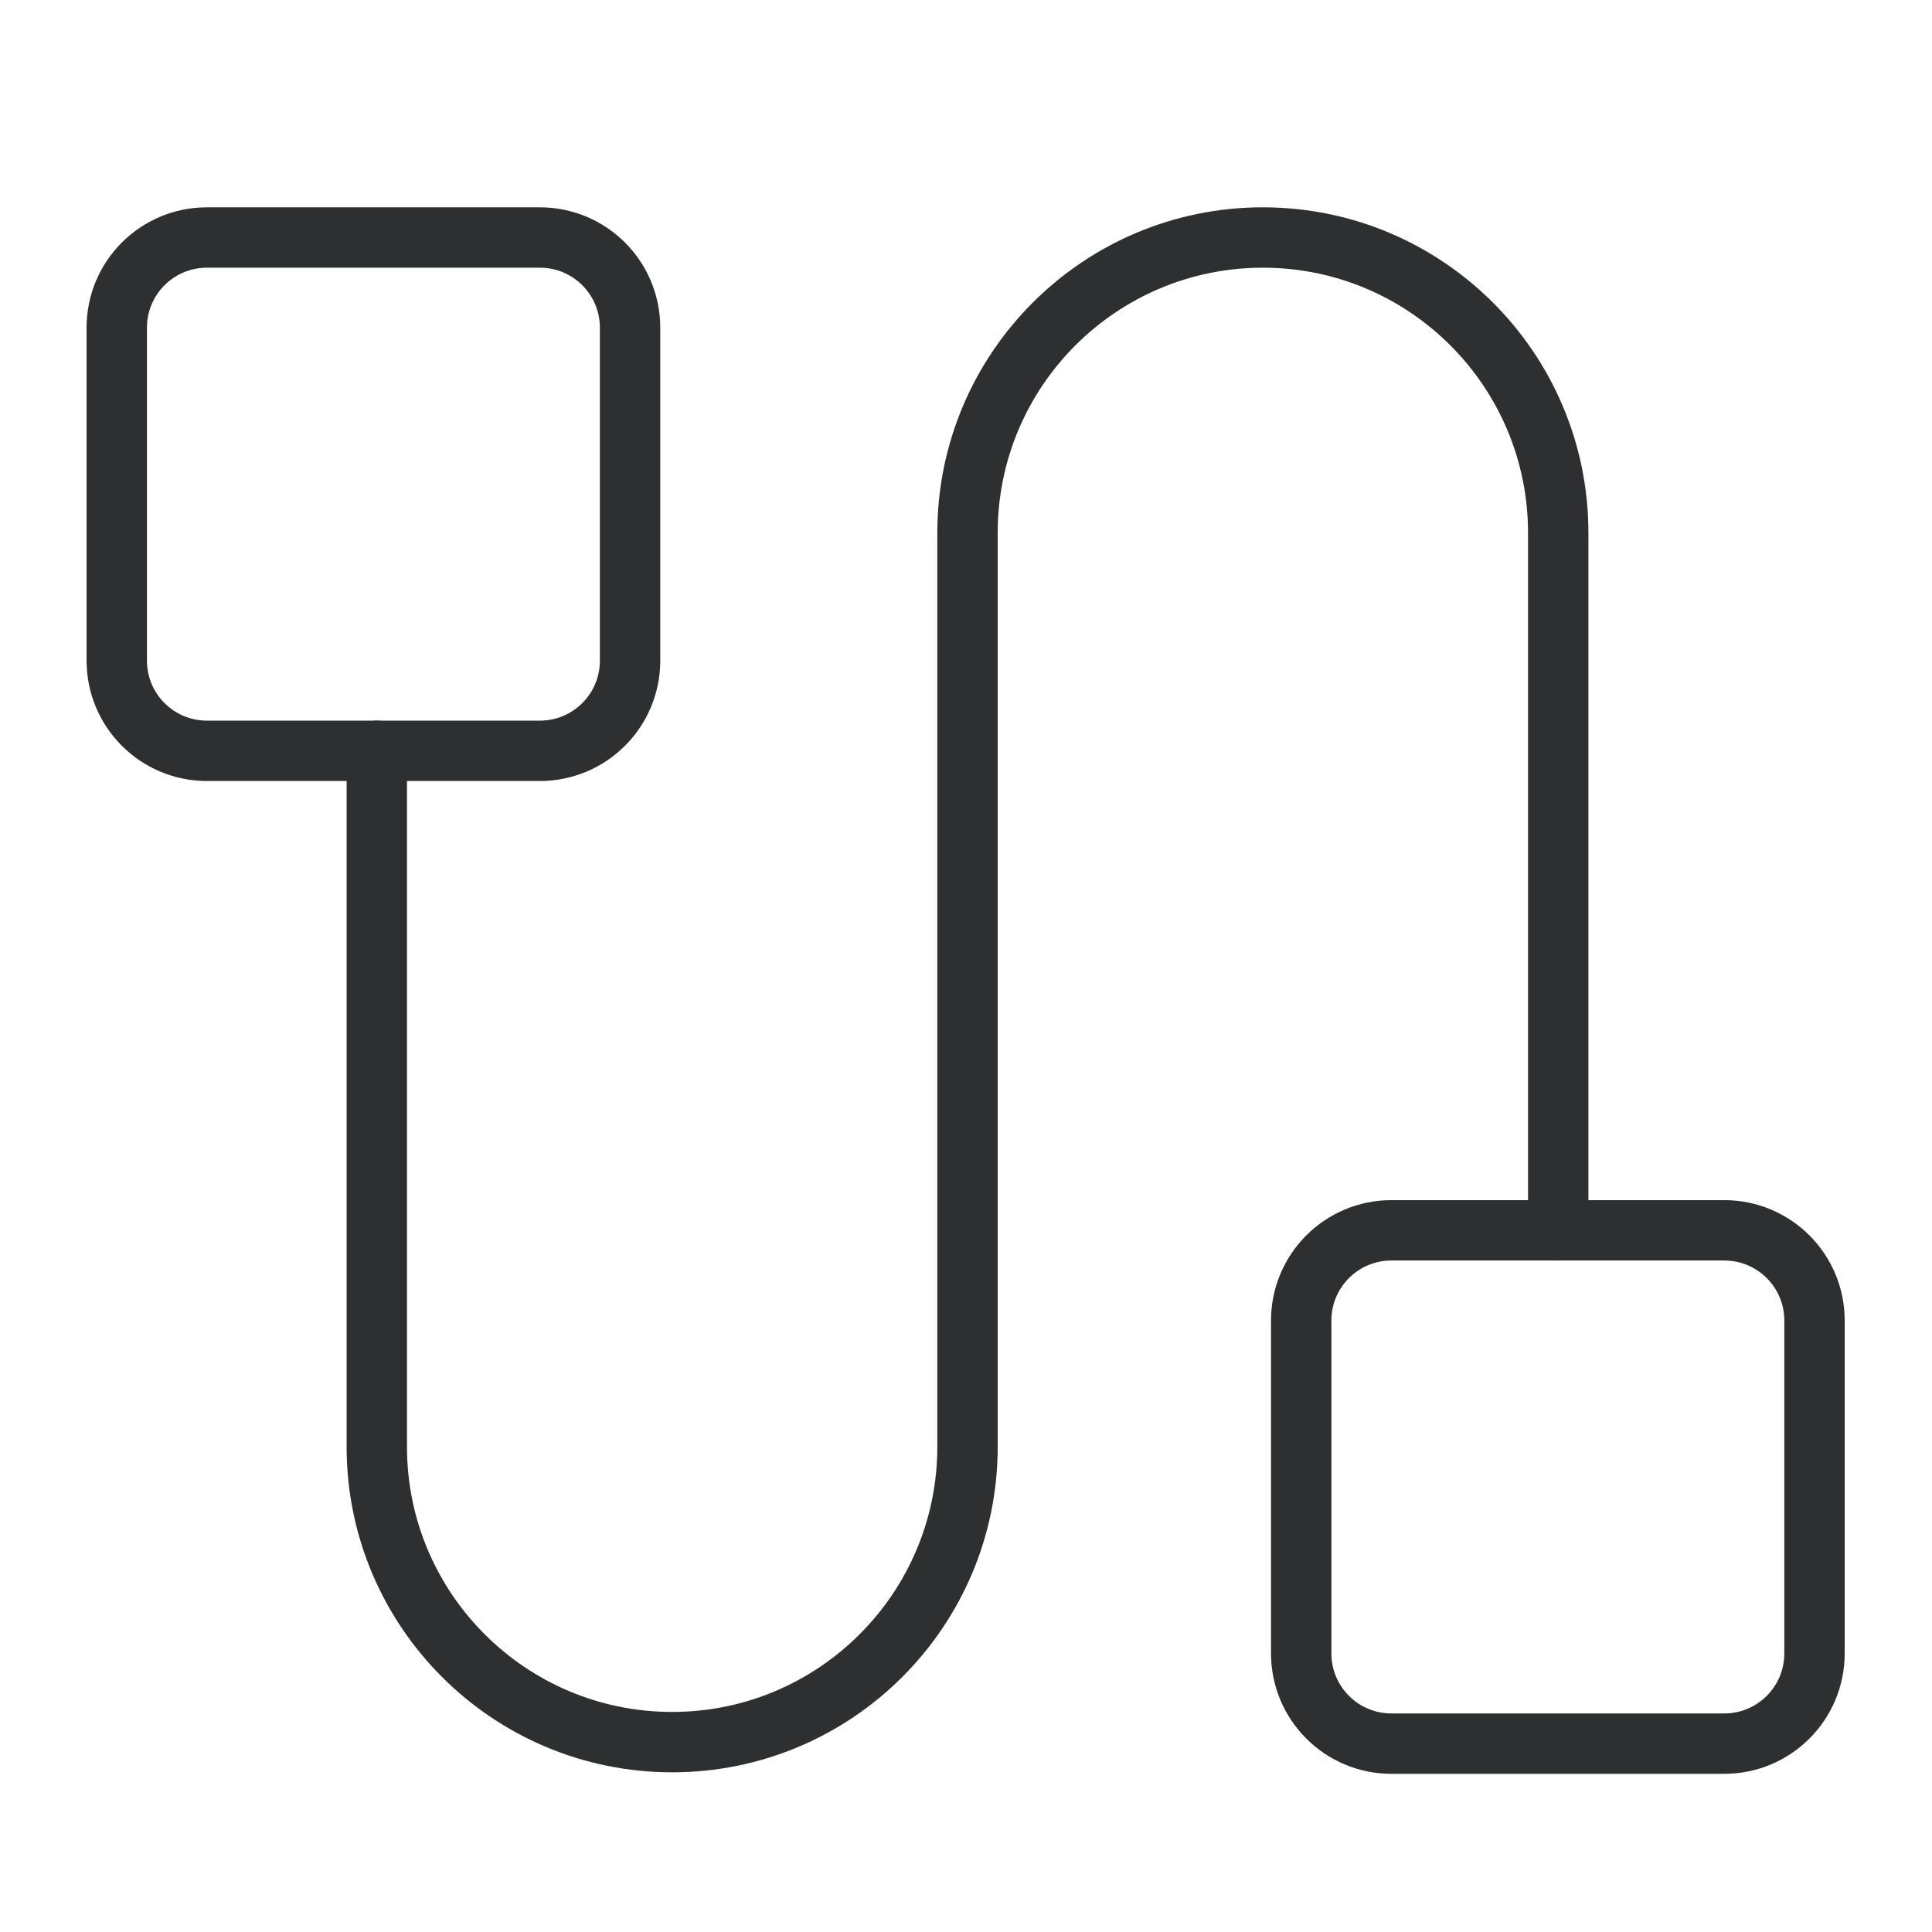
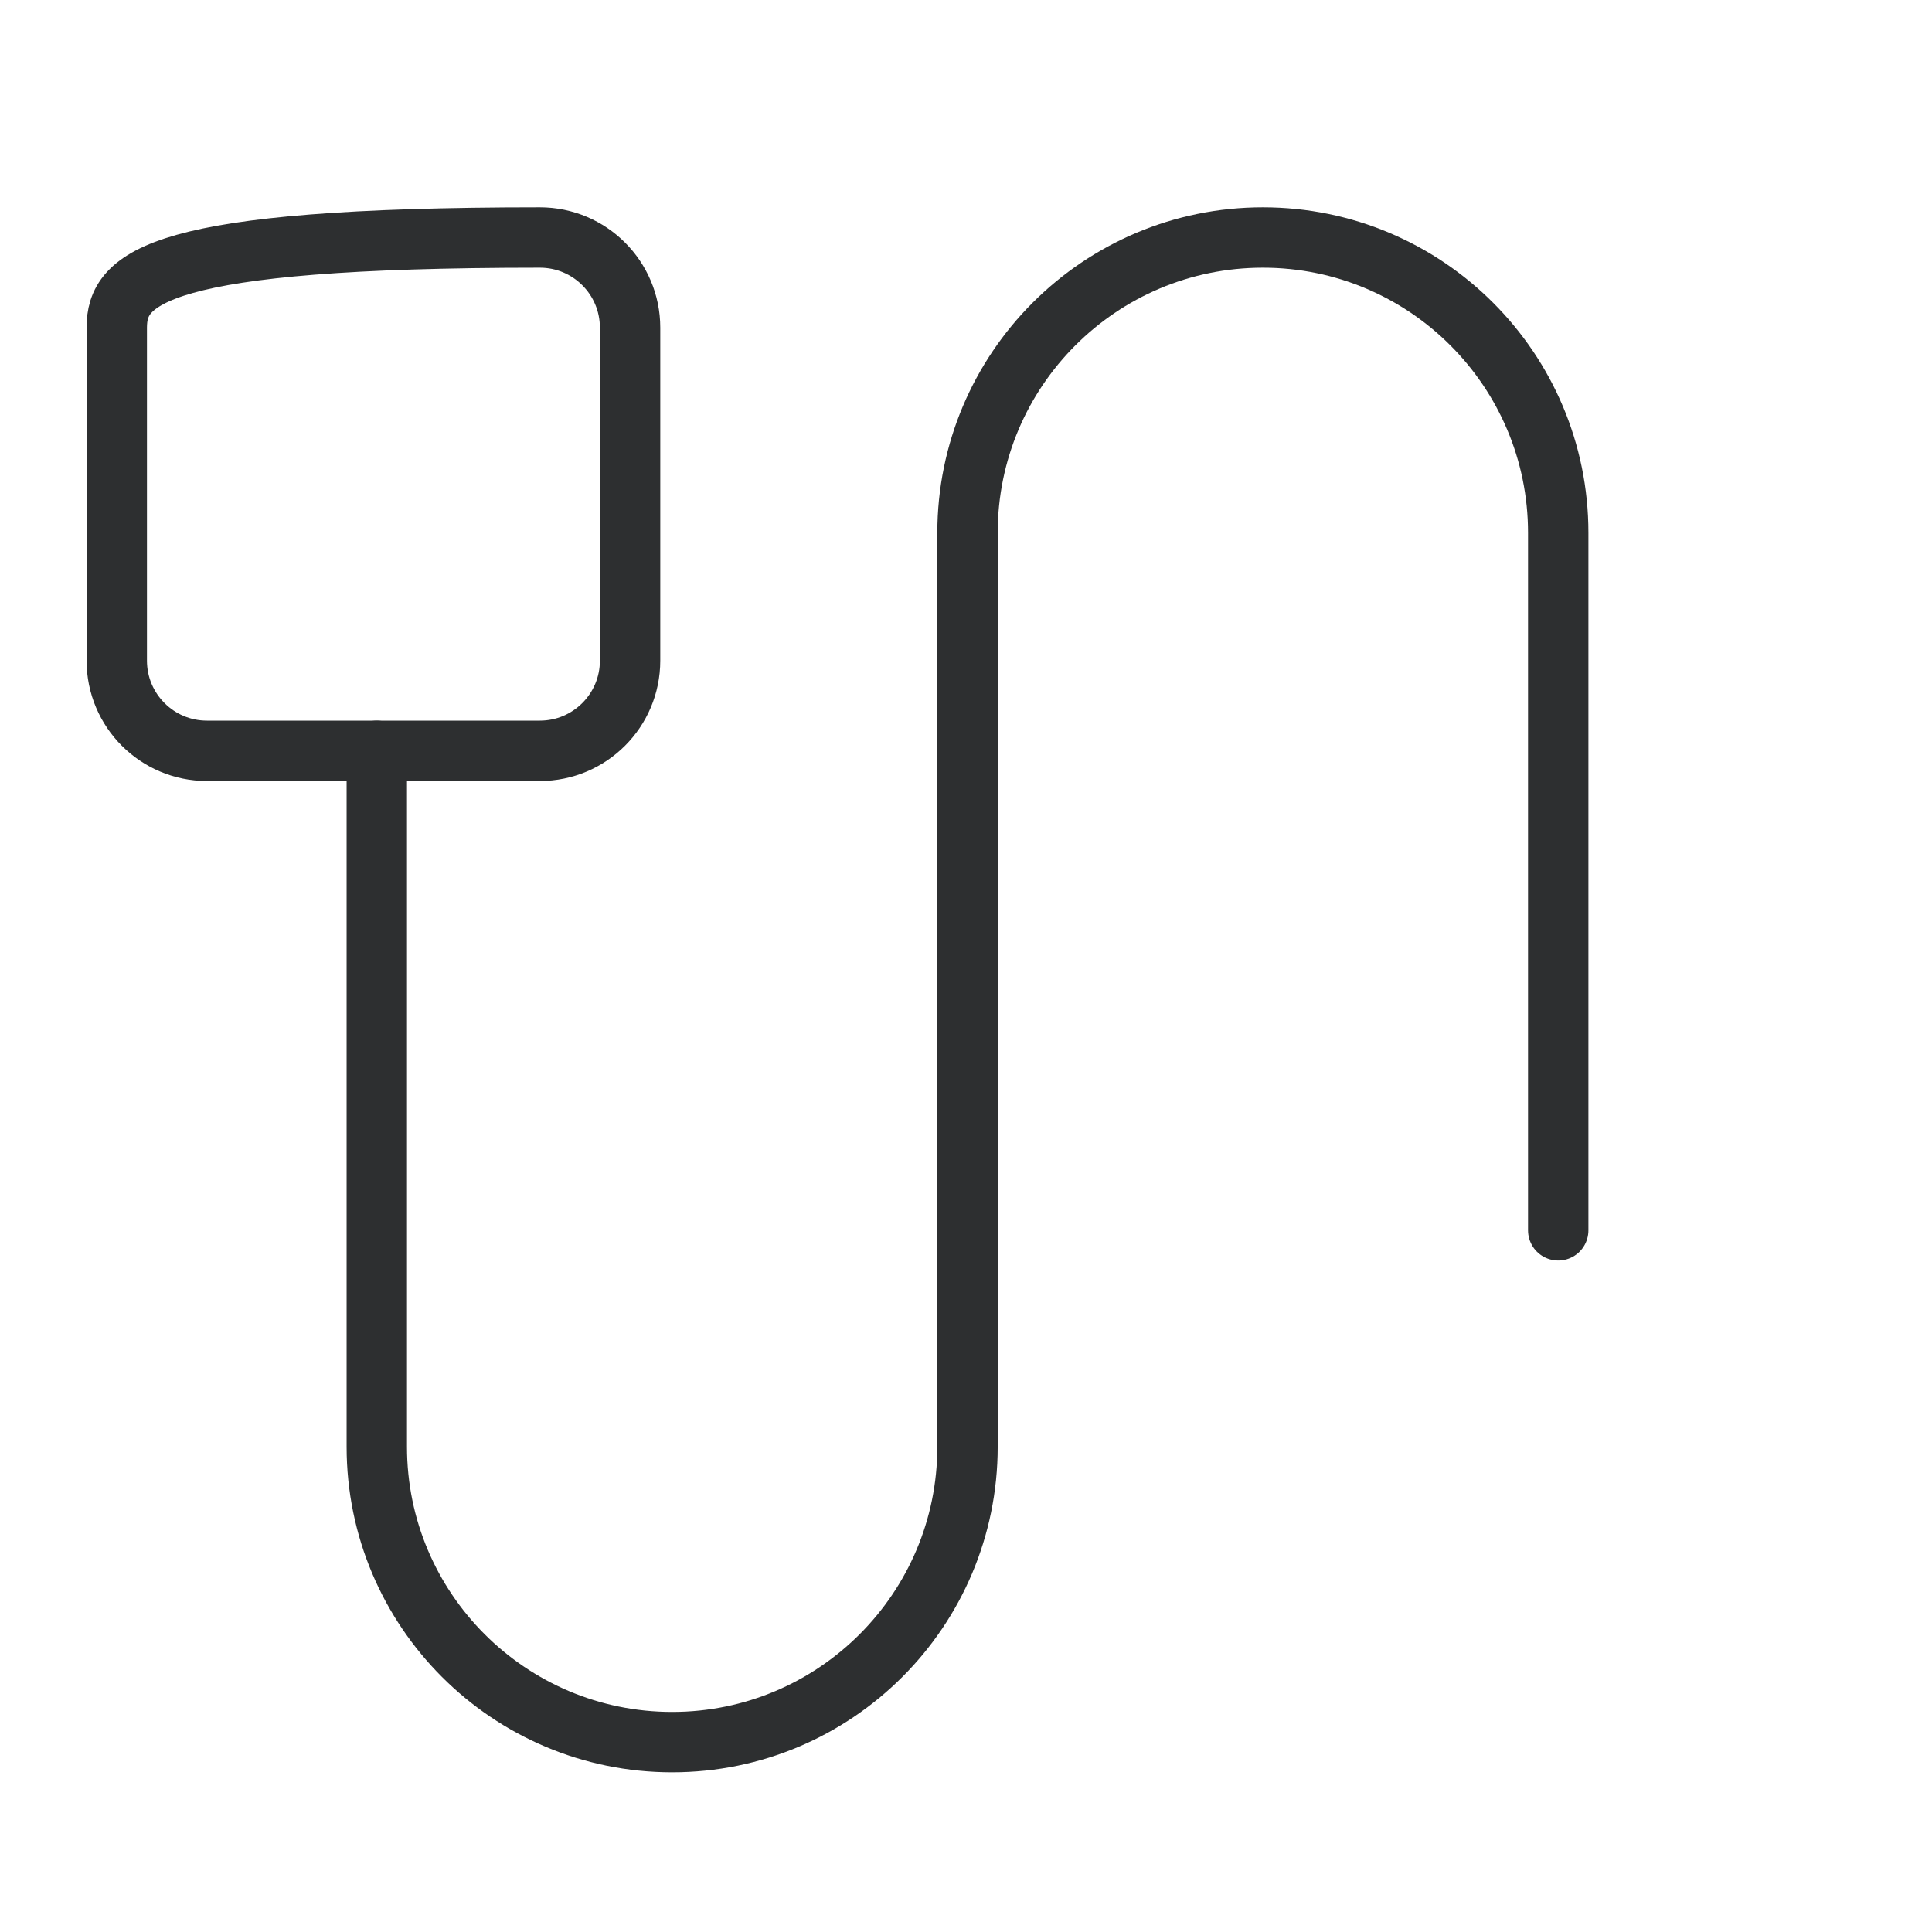
<svg xmlns="http://www.w3.org/2000/svg" width="32" height="32" viewBox="0 0 32 32" fill="none">
  <rect width="32" height="32" fill="white" />
  <g clip-path="url(#clip0_2426_119193)">
    <path d="M25.809 20.378V8.826C25.809 6.124 23.618 3.934 20.917 3.934C18.216 3.934 16.025 6.124 16.025 8.826V23.963C16.025 26.664 13.834 28.855 11.133 28.855C8.432 28.855 6.241 26.664 6.241 23.963V12.436" stroke="#2D2F30" stroke-linecap="round" stroke-linejoin="round" />
-     <path d="M8.942 3.934H3.427C2.602 3.934 1.934 4.602 1.934 5.427V10.942C1.934 11.767 2.602 12.436 3.427 12.436H8.942C9.767 12.436 10.436 11.767 10.436 10.942V5.427C10.436 4.602 9.767 3.934 8.942 3.934Z" stroke="#2D2F30" stroke-linecap="round" stroke-linejoin="round" />
-     <path d="M28.56 20.378H23.046C22.221 20.378 21.552 21.047 21.552 21.872V27.386C21.552 28.211 22.221 28.88 23.046 28.88H28.56C29.385 28.88 30.054 28.211 30.054 27.386V21.872C30.054 21.047 29.385 20.378 28.56 20.378Z" stroke="#2D2F30" stroke-linecap="round" stroke-linejoin="round" />
+     <path d="M8.942 3.934C2.602 3.934 1.934 4.602 1.934 5.427V10.942C1.934 11.767 2.602 12.436 3.427 12.436H8.942C9.767 12.436 10.436 11.767 10.436 10.942V5.427C10.436 4.602 9.767 3.934 8.942 3.934Z" stroke="#2D2F30" stroke-linecap="round" stroke-linejoin="round" />
  </g>
  <defs>
    <clipPath id="clip0_2426_119193">
      <rect width="30" height="26.813" fill="white" transform="translate(1 3)" />
    </clipPath>
  </defs>
</svg>